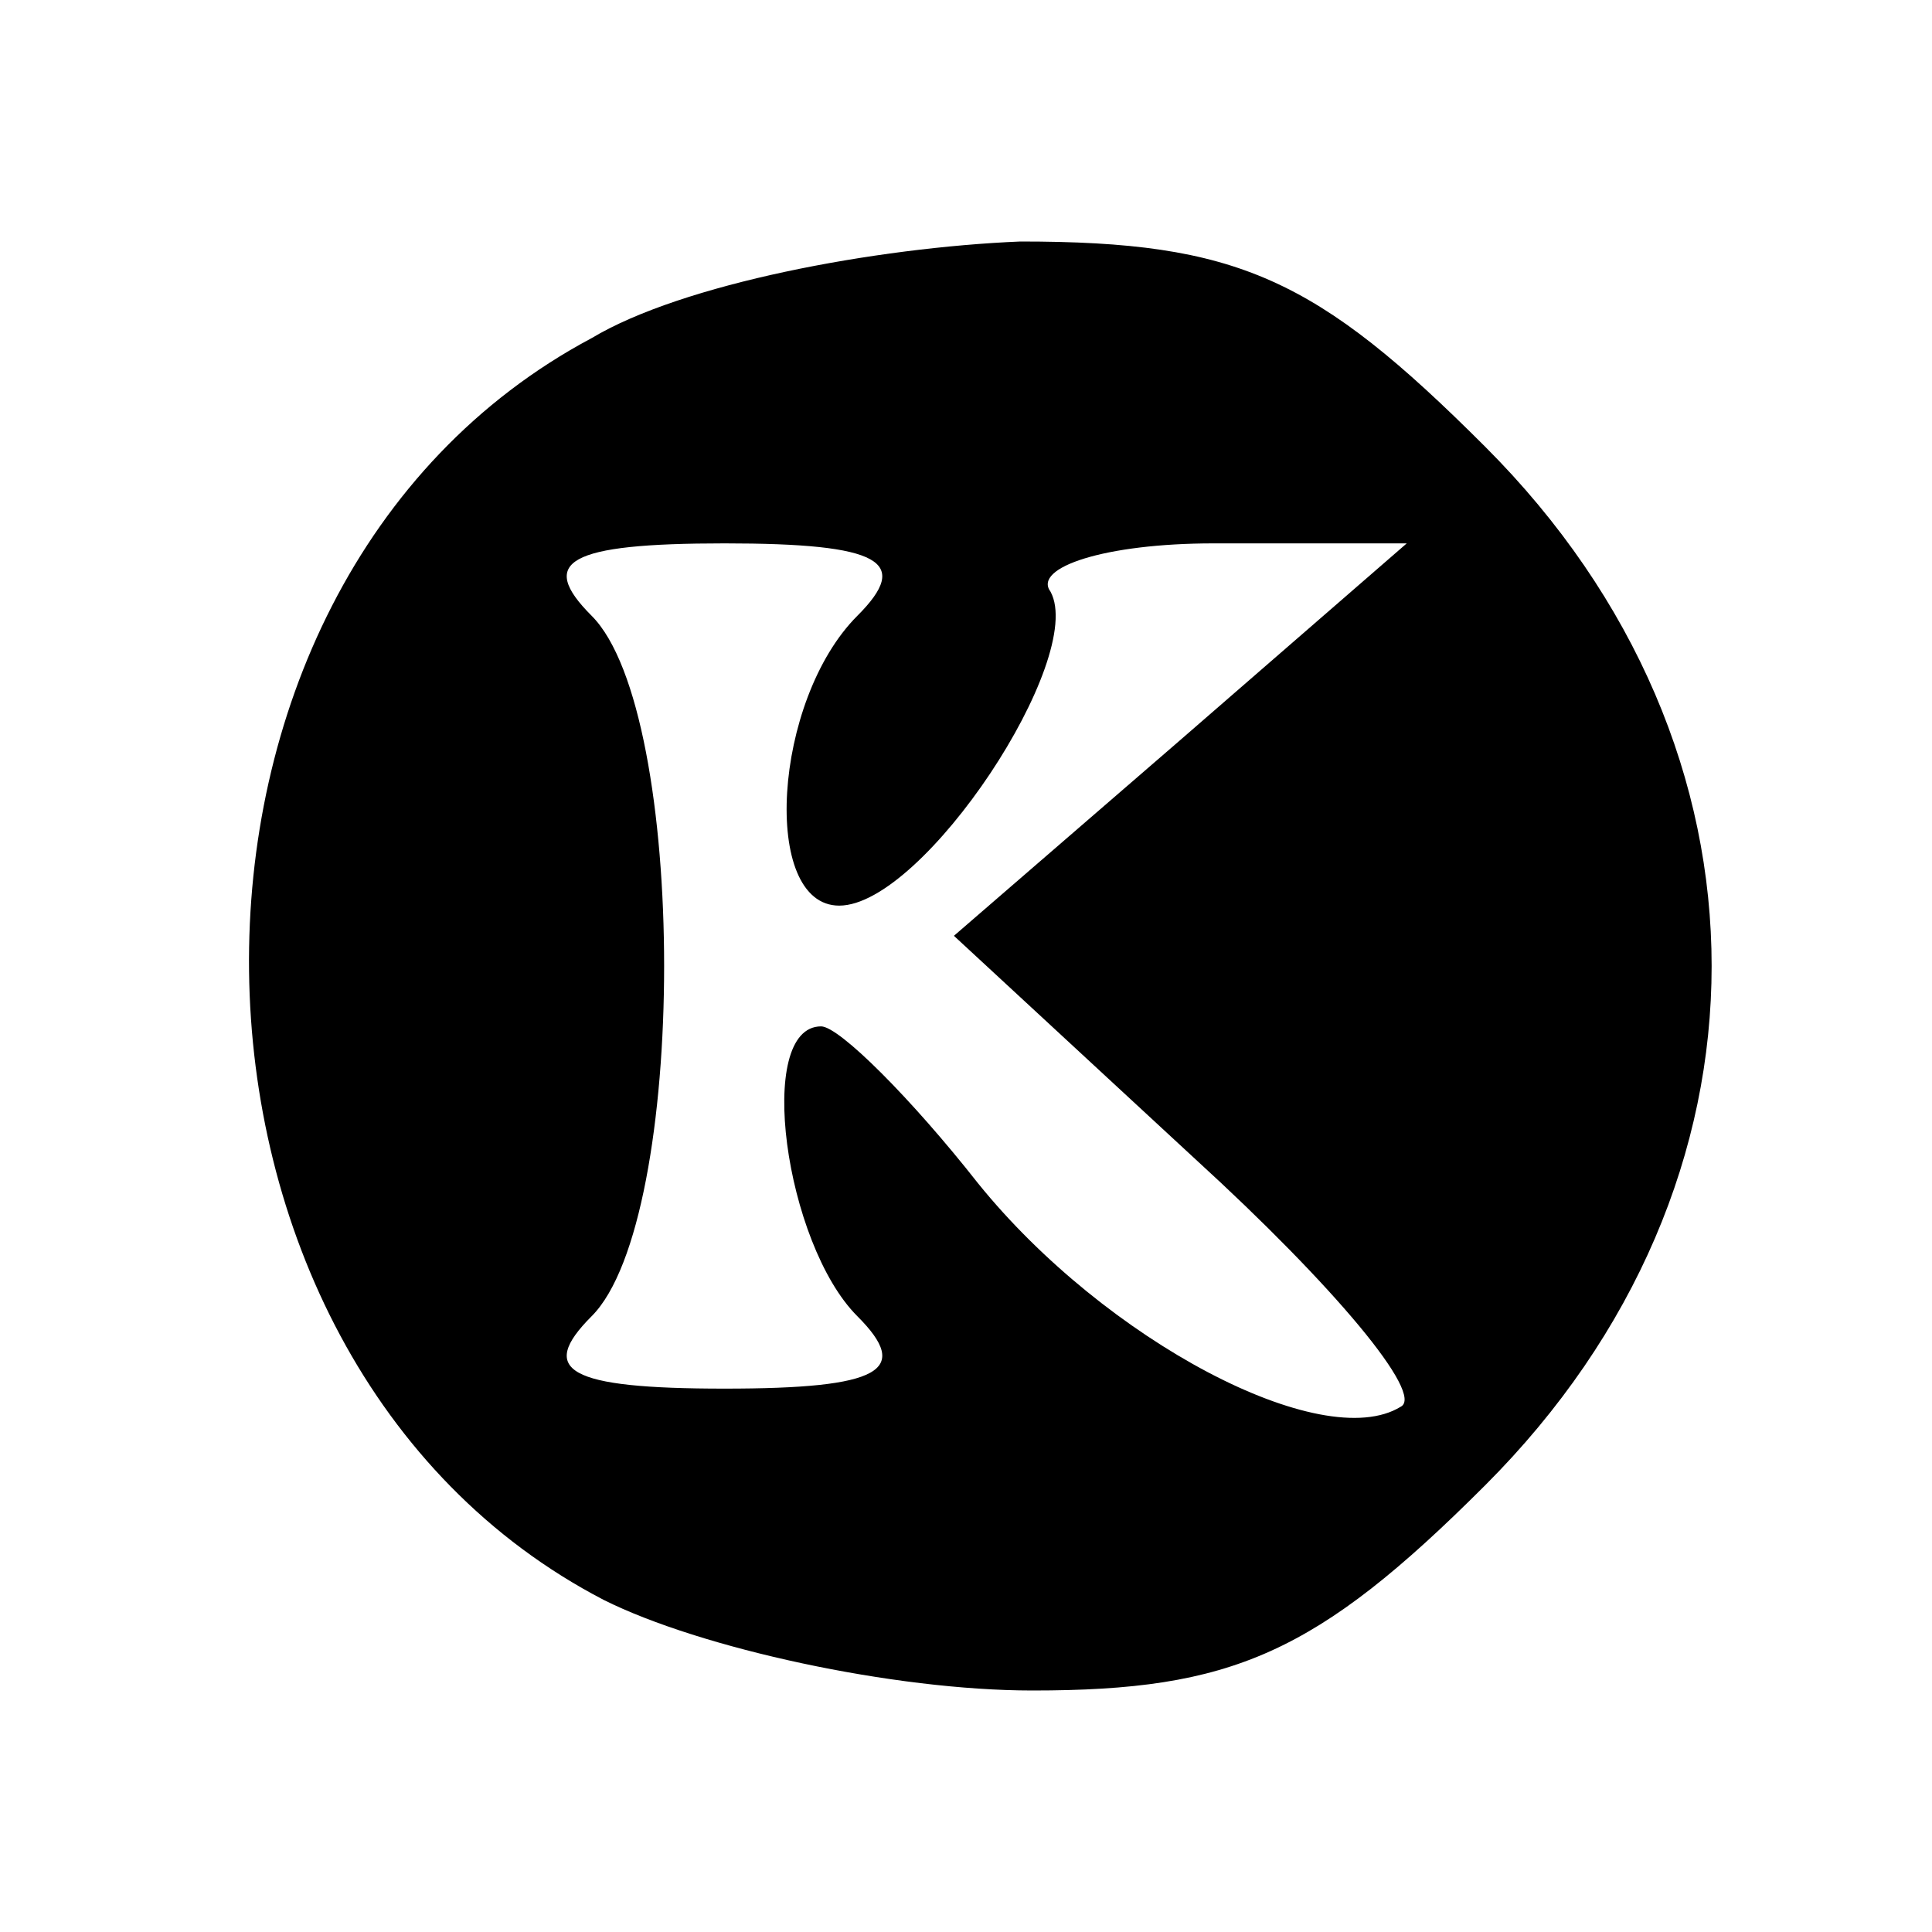
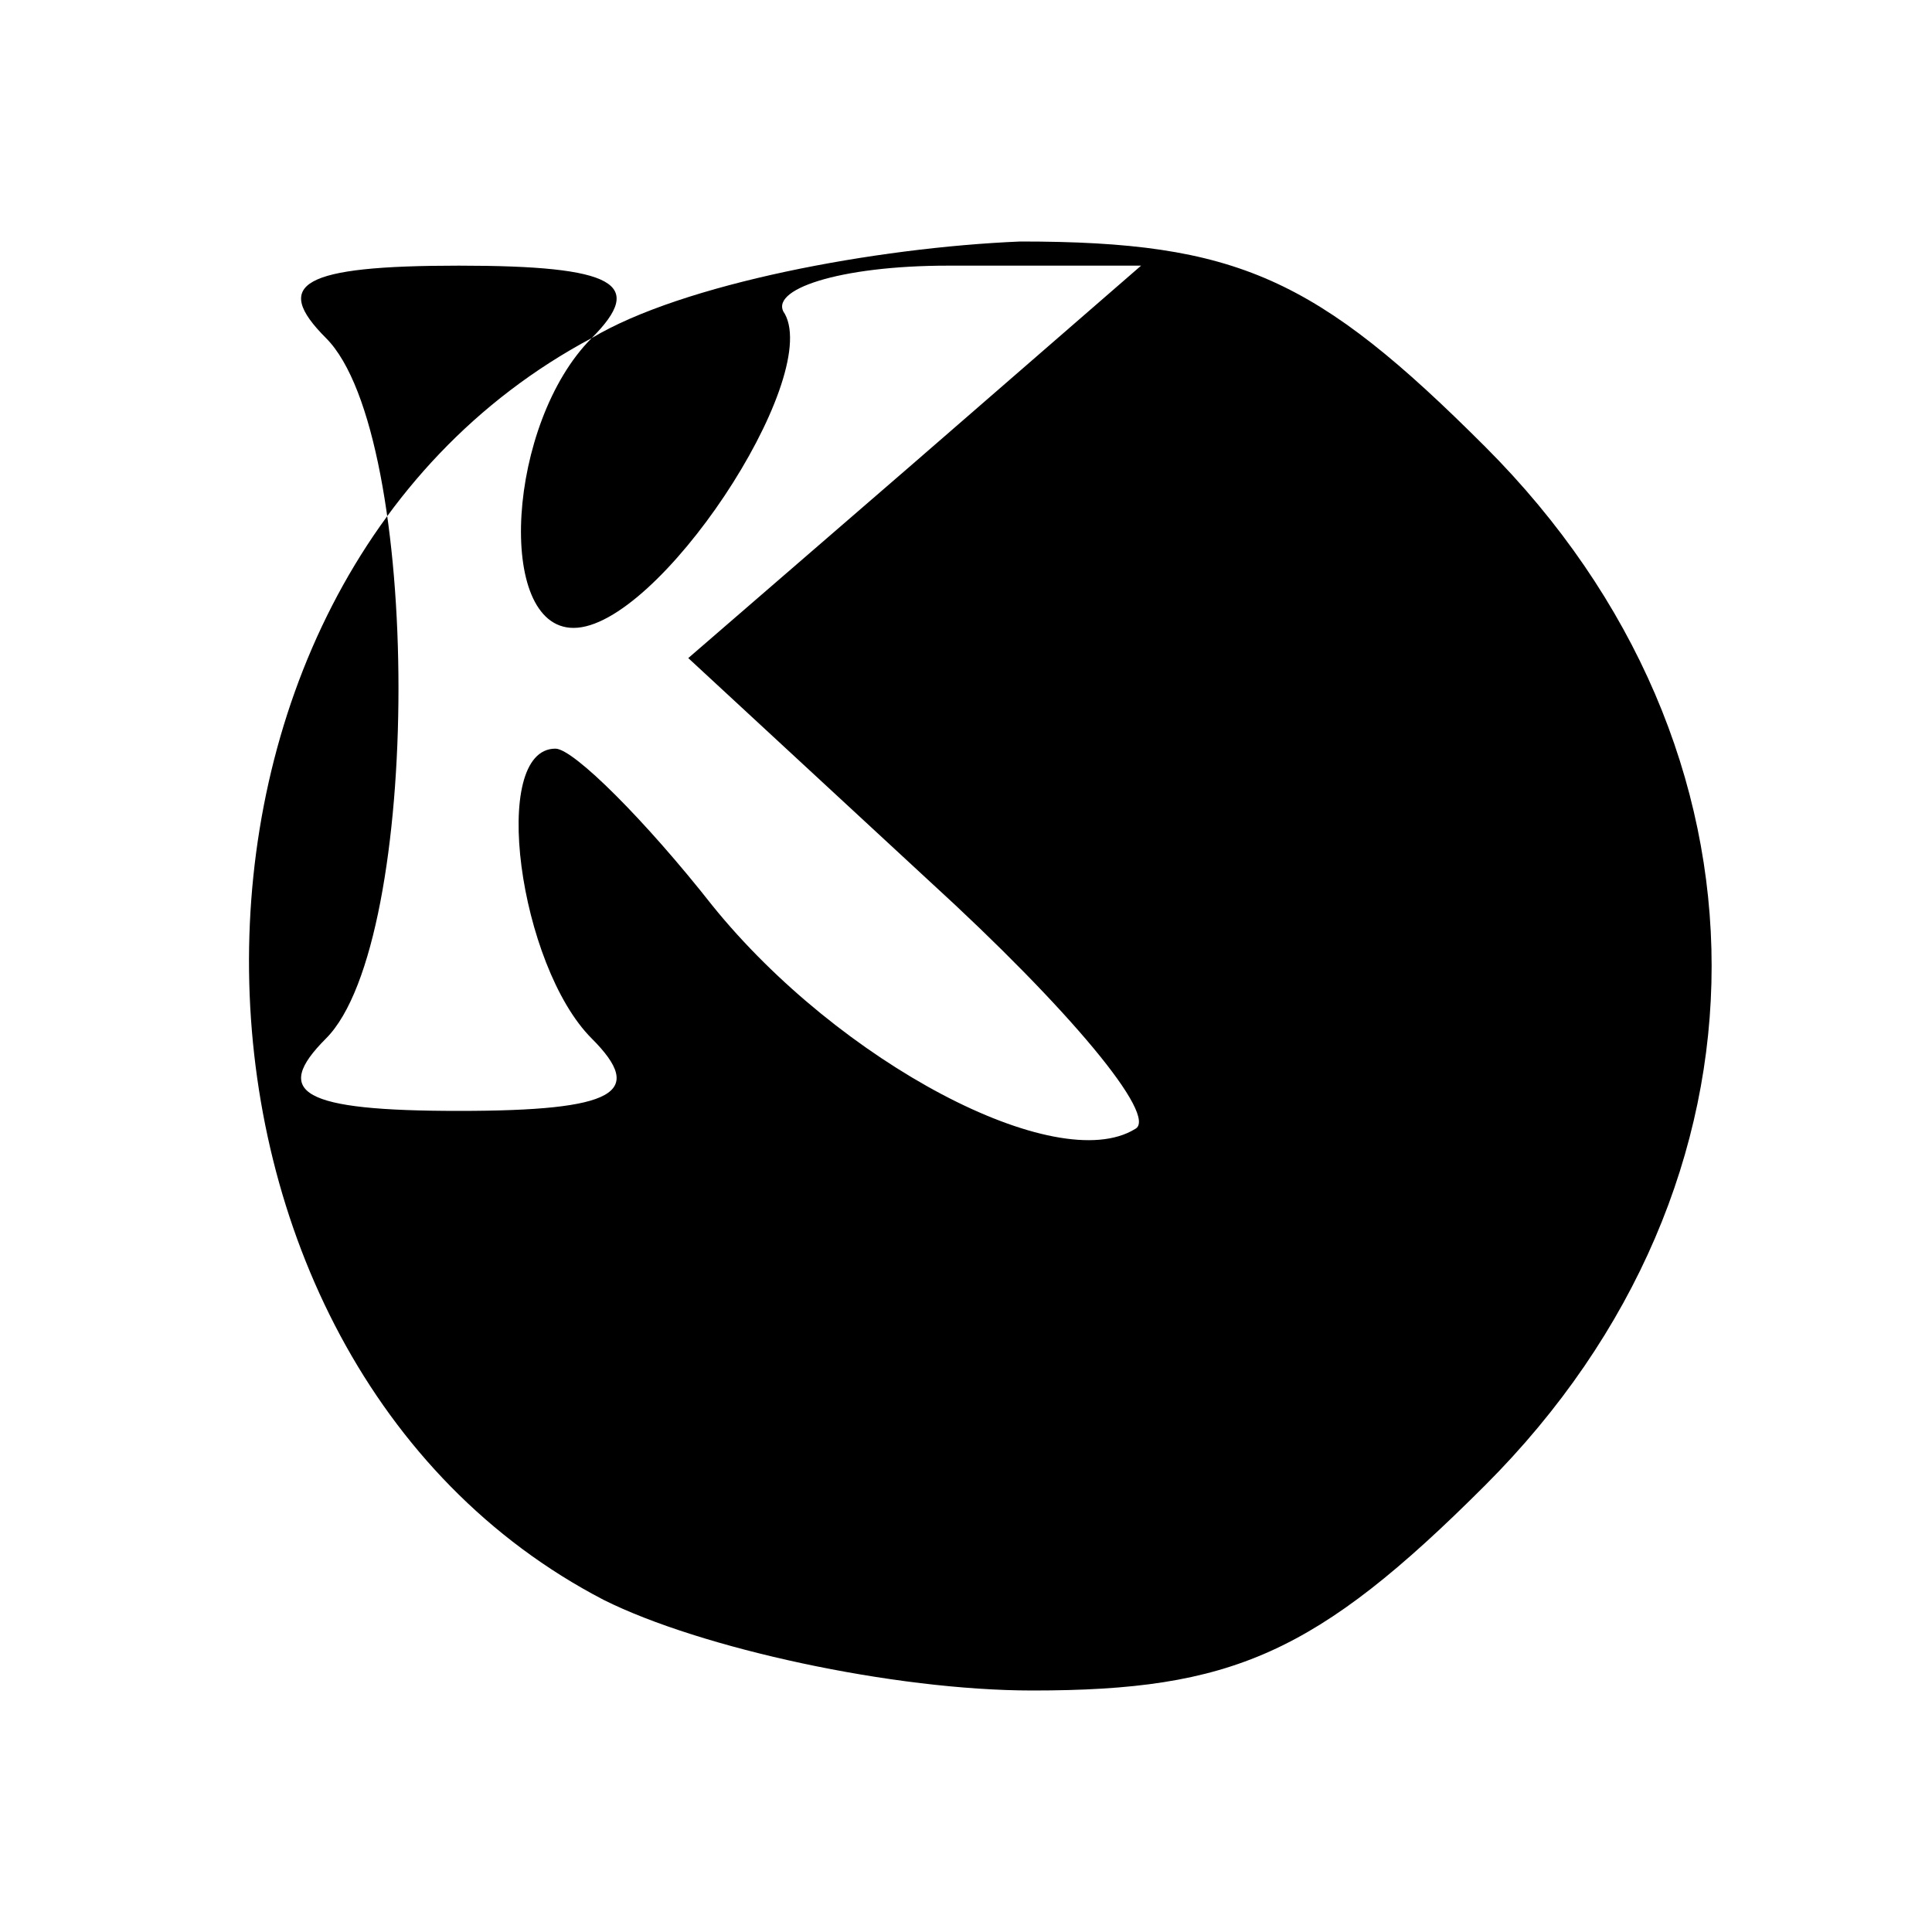
<svg xmlns="http://www.w3.org/2000/svg" width="32pt" height="32pt" viewBox="0 0 32 32" preserveAspectRatio="xMidYMid meet">
  <g transform="translate(0,32) scale(0.1,-0.1)" fill="#000000" stroke="none">
-     <path d="M98 264 c-77 -41 -75 -169 2 -209 16 -8 48 -15 71 -15 33 0 47 6 75 34 50 50 50 122 0 172 -28 28 -41 34 -77 34 -24 -1 -56 -7 -71 -16z m44 -46 c-14 -14 -16 -48 -3 -48 14 0 41 41 35 52 -3 4 9 8 27 8 l32 0 -38 -33 -37 -32 40 -37 c23 -21 38 -39 34 -41 -13 -8 -49 11 -70 37 -11 14 -23 26 -26 26 -11 0 -6 -36 6 -48 9 -9 4 -12 -22 -12 -26 0 -31 3 -22 12 16 16 16 100 0 116 -9 9 -4 12 22 12 26 0 31 -3 22 -12z" />
+     <path d="M98 264 c-77 -41 -75 -169 2 -209 16 -8 48 -15 71 -15 33 0 47 6 75 34 50 50 50 122 0 172 -28 28 -41 34 -77 34 -24 -1 -56 -7 -71 -16z c-14 -14 -16 -48 -3 -48 14 0 41 41 35 52 -3 4 9 8 27 8 l32 0 -38 -33 -37 -32 40 -37 c23 -21 38 -39 34 -41 -13 -8 -49 11 -70 37 -11 14 -23 26 -26 26 -11 0 -6 -36 6 -48 9 -9 4 -12 -22 -12 -26 0 -31 3 -22 12 16 16 16 100 0 116 -9 9 -4 12 22 12 26 0 31 -3 22 -12z" />
  </g>
</svg>